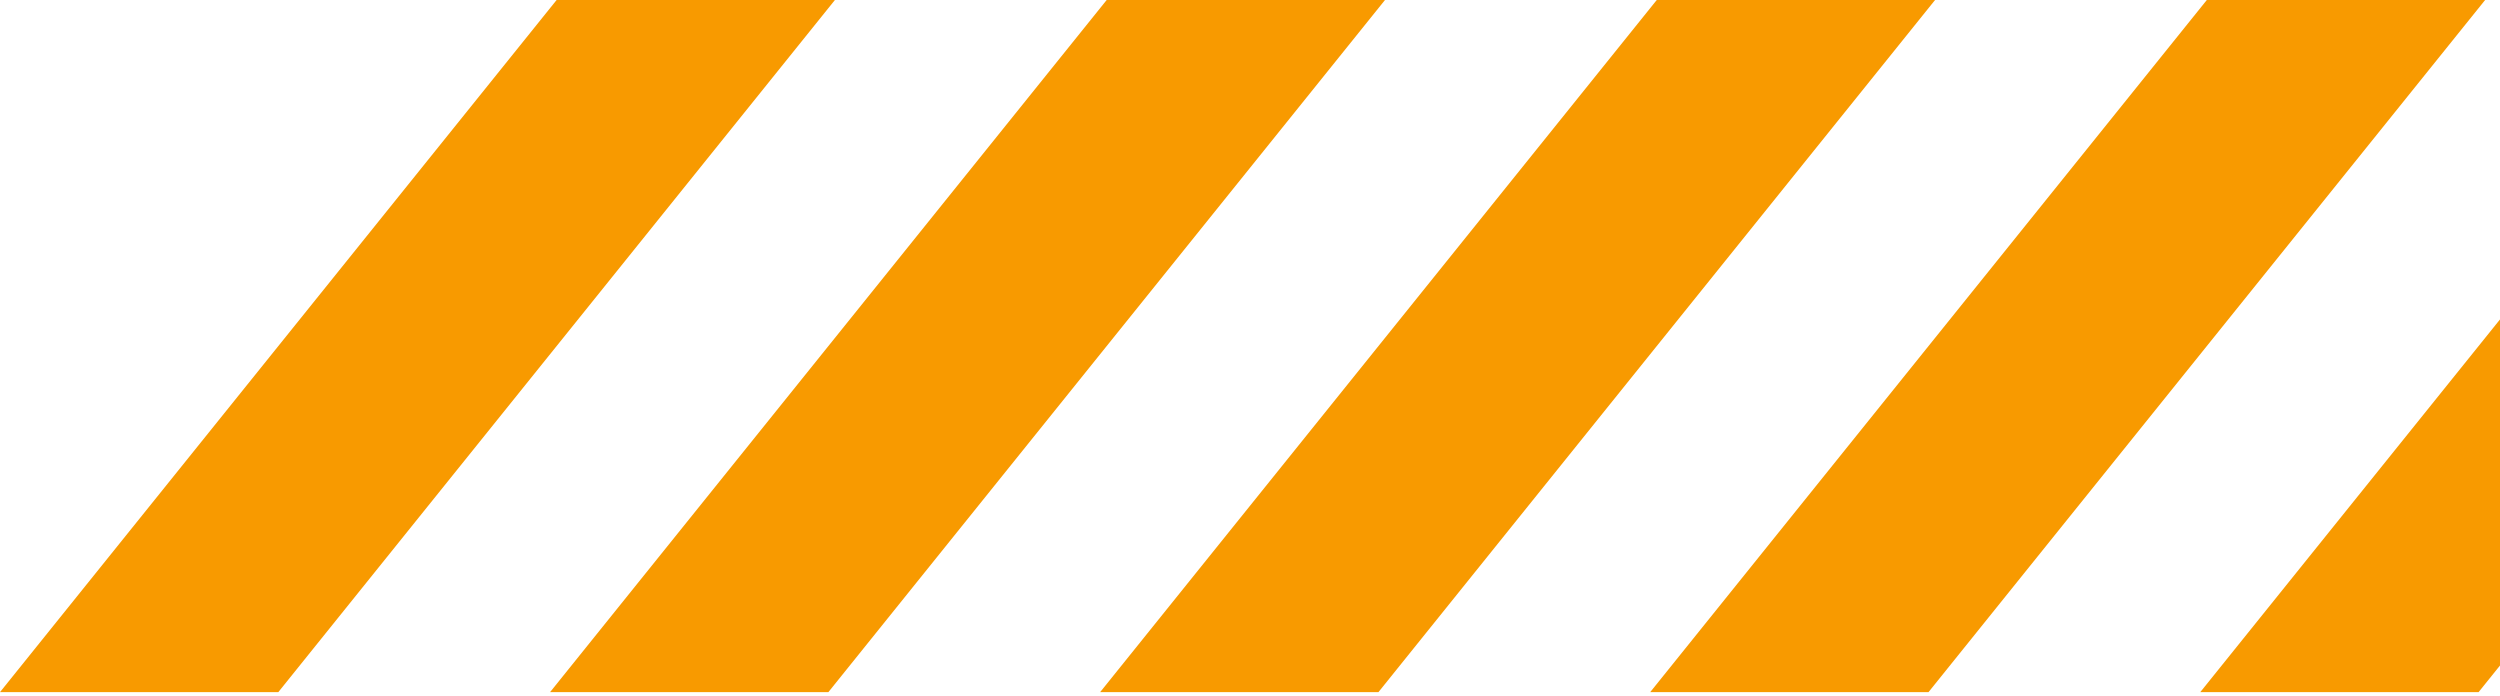
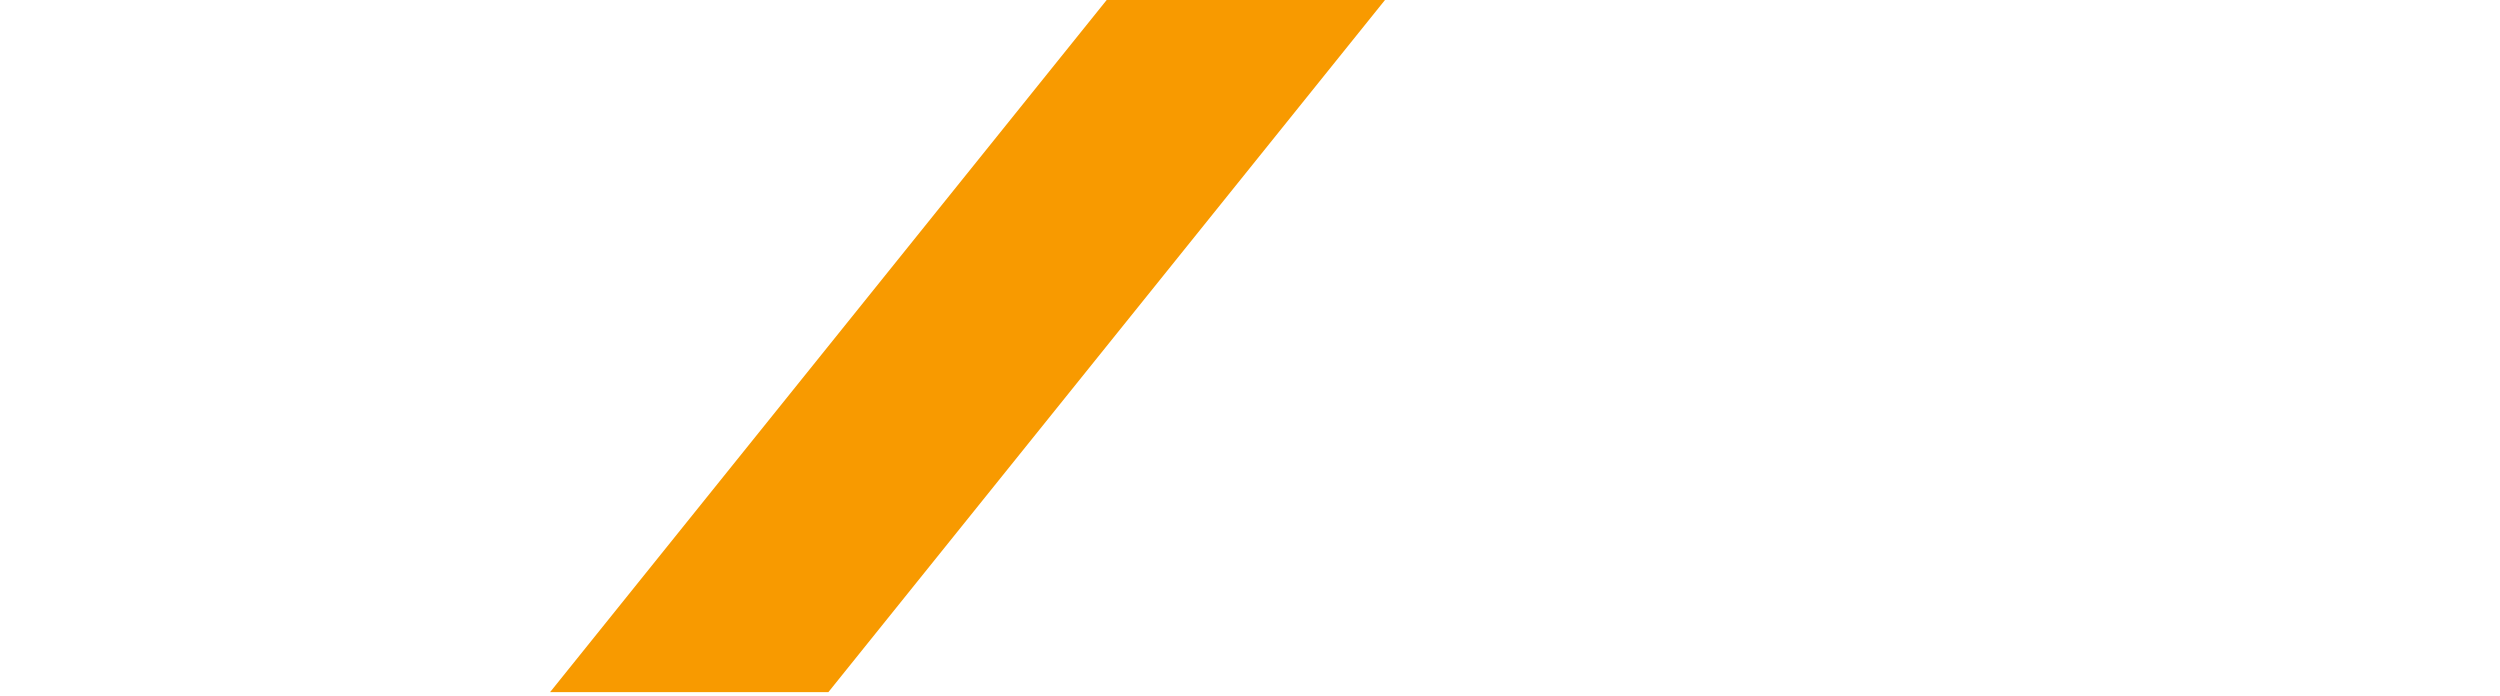
<svg xmlns="http://www.w3.org/2000/svg" width="341" height="95" viewBox="0 0 341 95" fill="none">
-   <path d="M75.922 0H113.883L37.961 94.408H0L75.922 0Z" fill="#F89A00" />
  <path d="M150.951 0H188.913L112.99 94.408H75.029L150.951 0Z" fill="#F89A00" />
-   <path d="M225.981 0H263.942L188.019 94.408H150.058L225.981 0Z" fill="#F89A00" />
-   <path d="M301.01 0H338.971L263.048 94.408H225.087L301.01 0Z" fill="#F89A00" />
-   <path d="M376.039 0H414L338.078 94.408H300.116L376.039 0Z" fill="#F89A00" />
</svg>